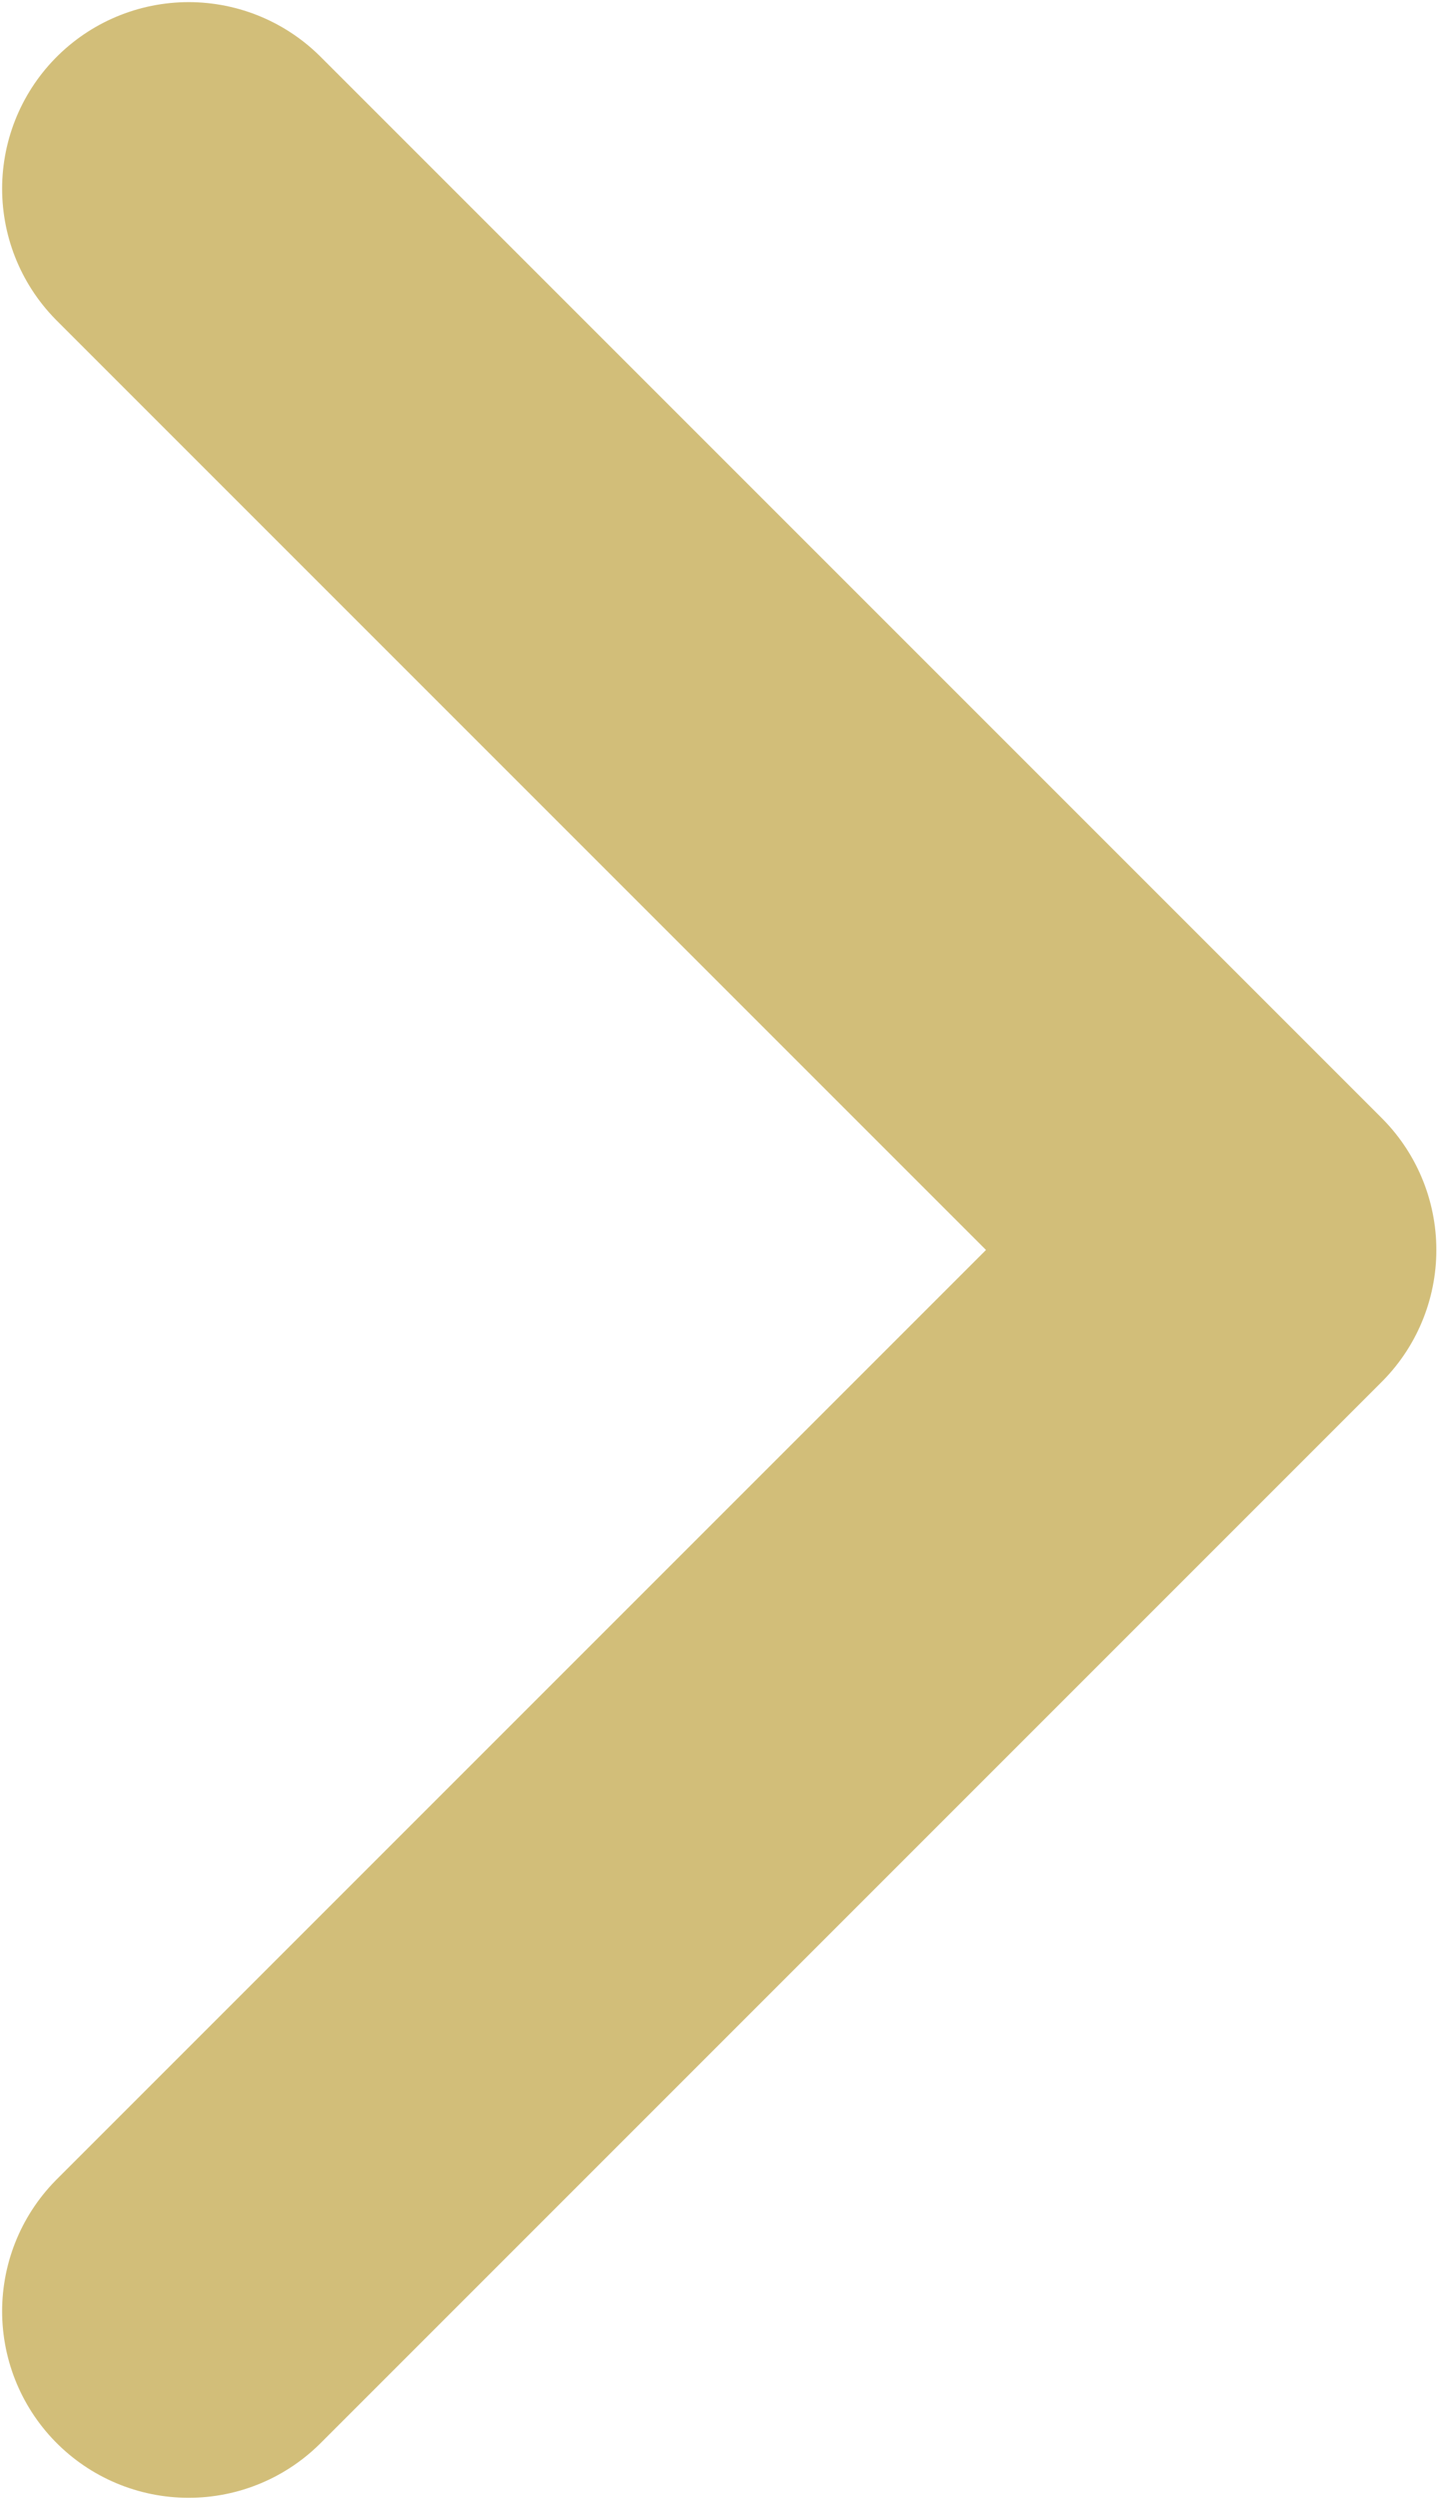
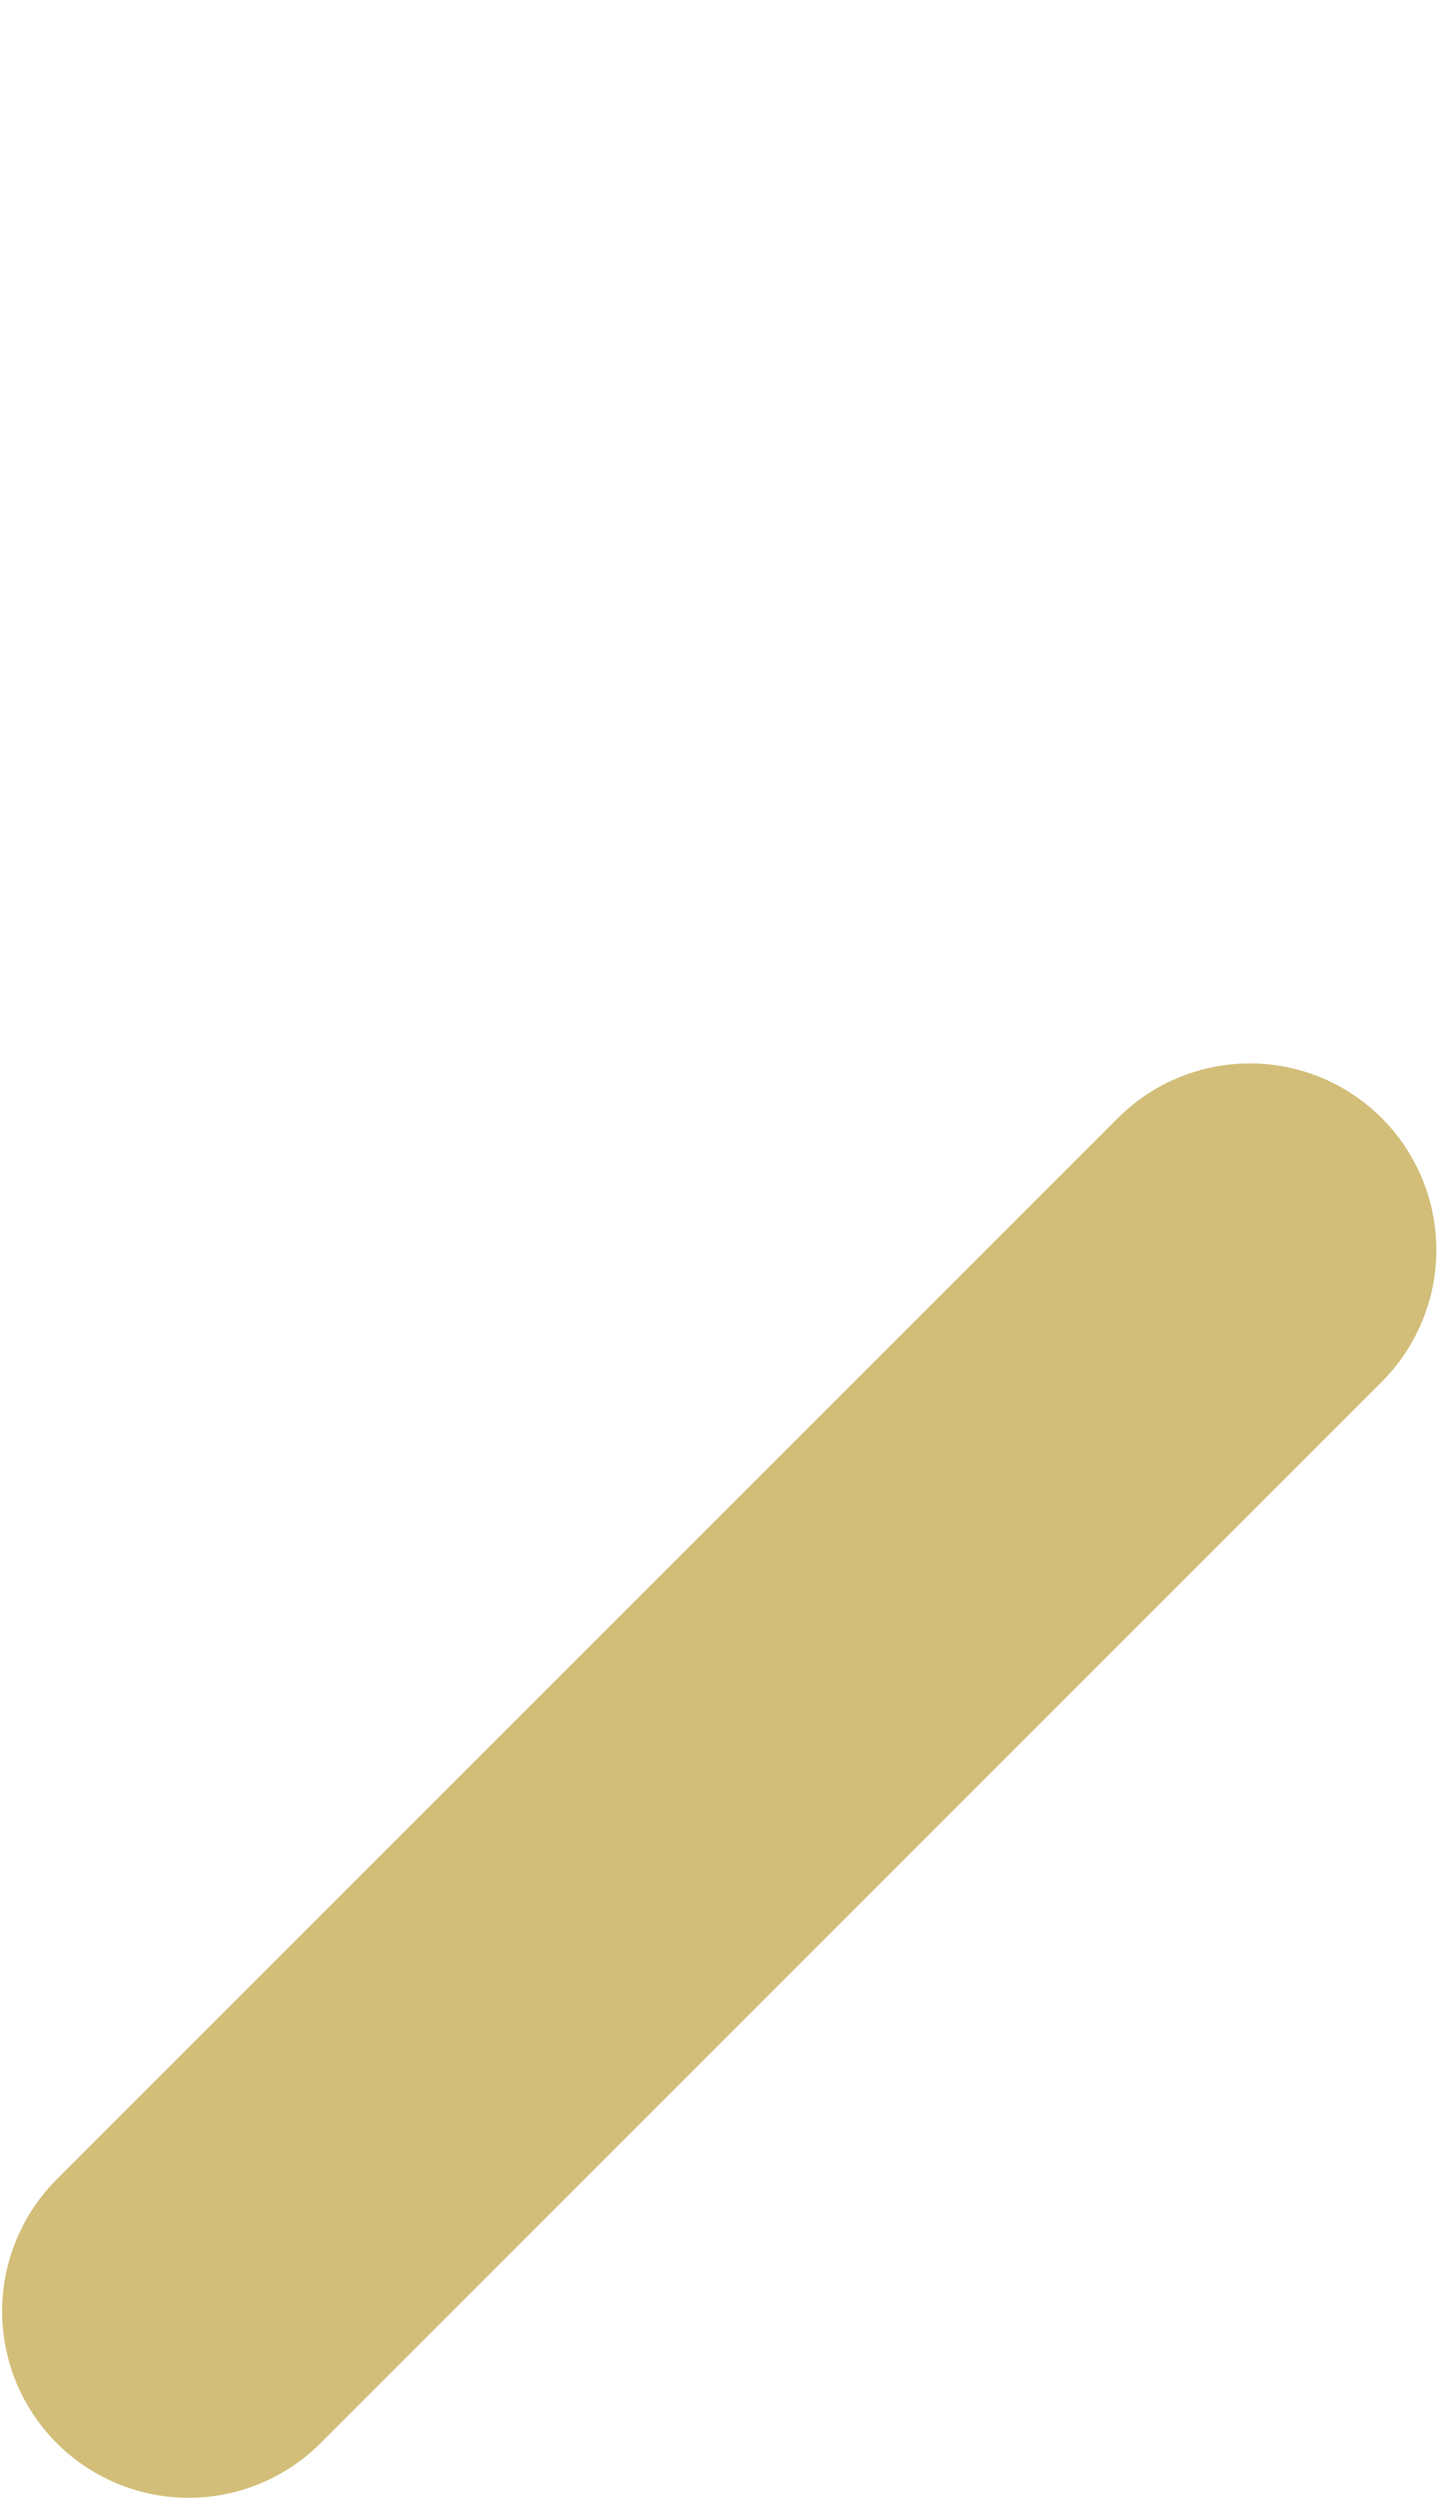
<svg xmlns="http://www.w3.org/2000/svg" width="39" height="67" viewBox="0 0 39 67" fill="none">
-   <path d="M5.057 61.943L33.5 33.5L5.057 5.057" stroke="#D2BE79" stroke-width="10" stroke-linecap="round" stroke-linejoin="round" />
+   <path d="M5.057 61.943L33.5 33.5" stroke="#D2BE79" stroke-width="10" stroke-linecap="round" stroke-linejoin="round" />
</svg>